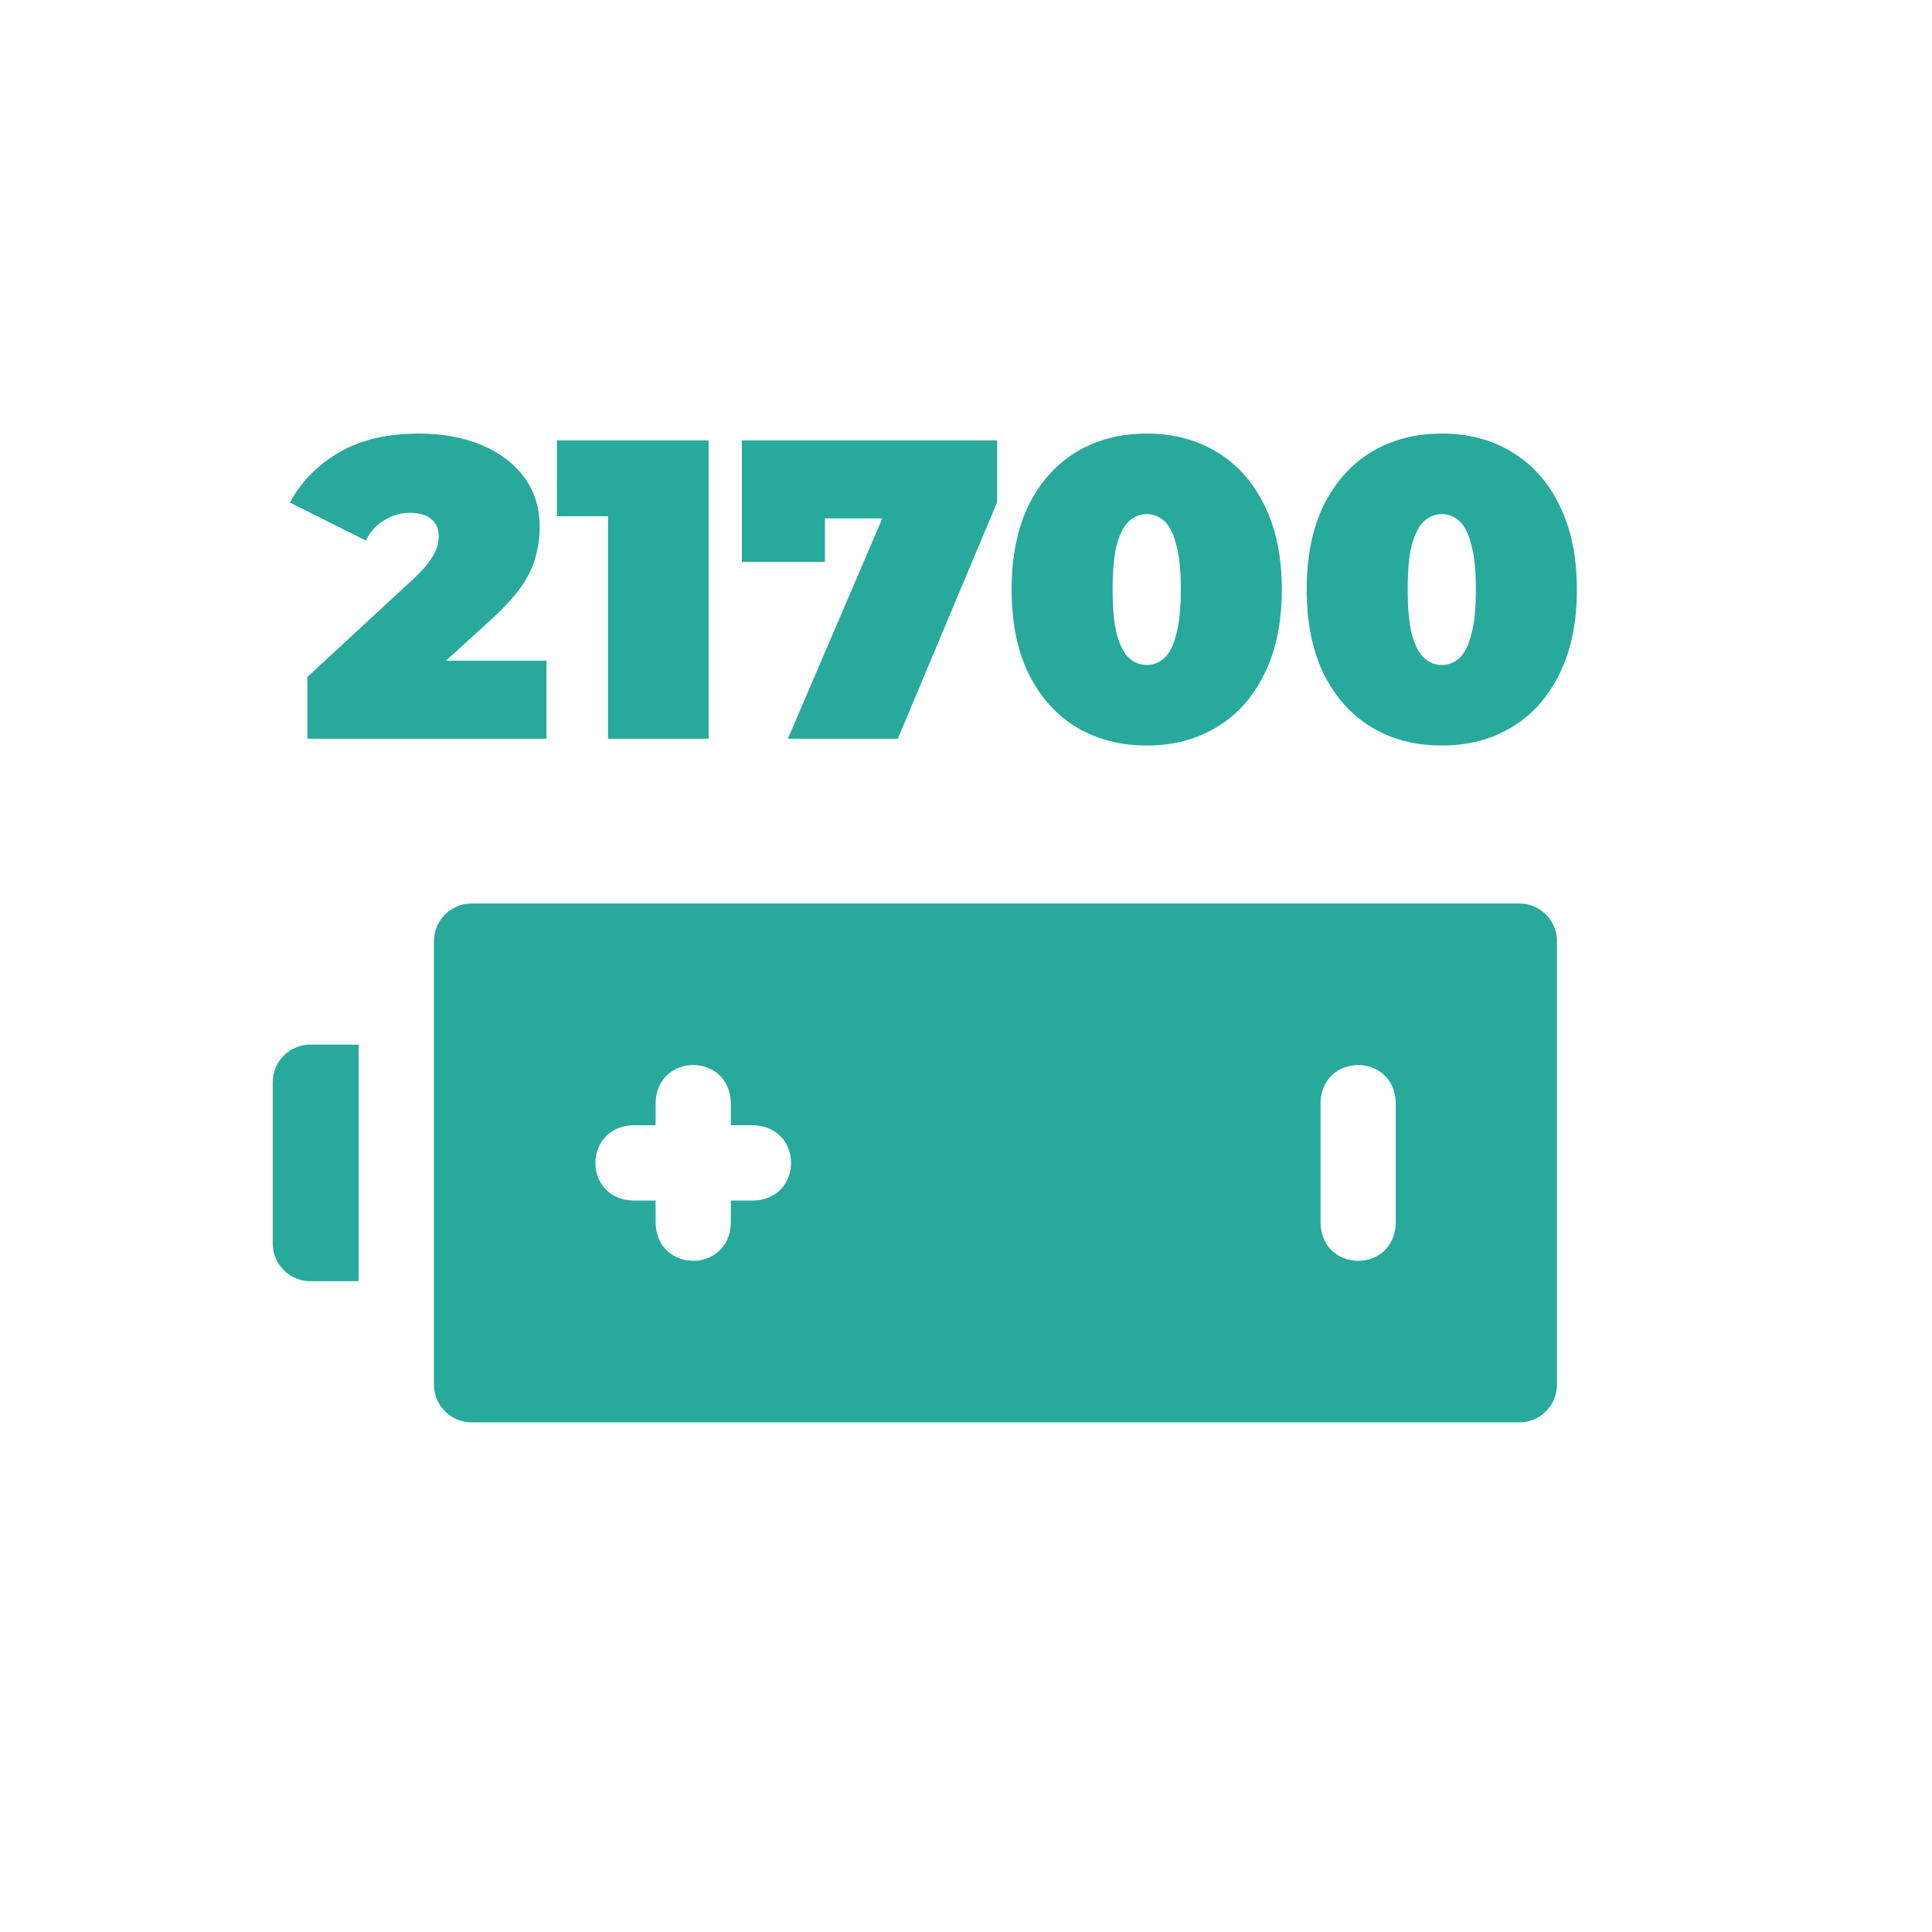
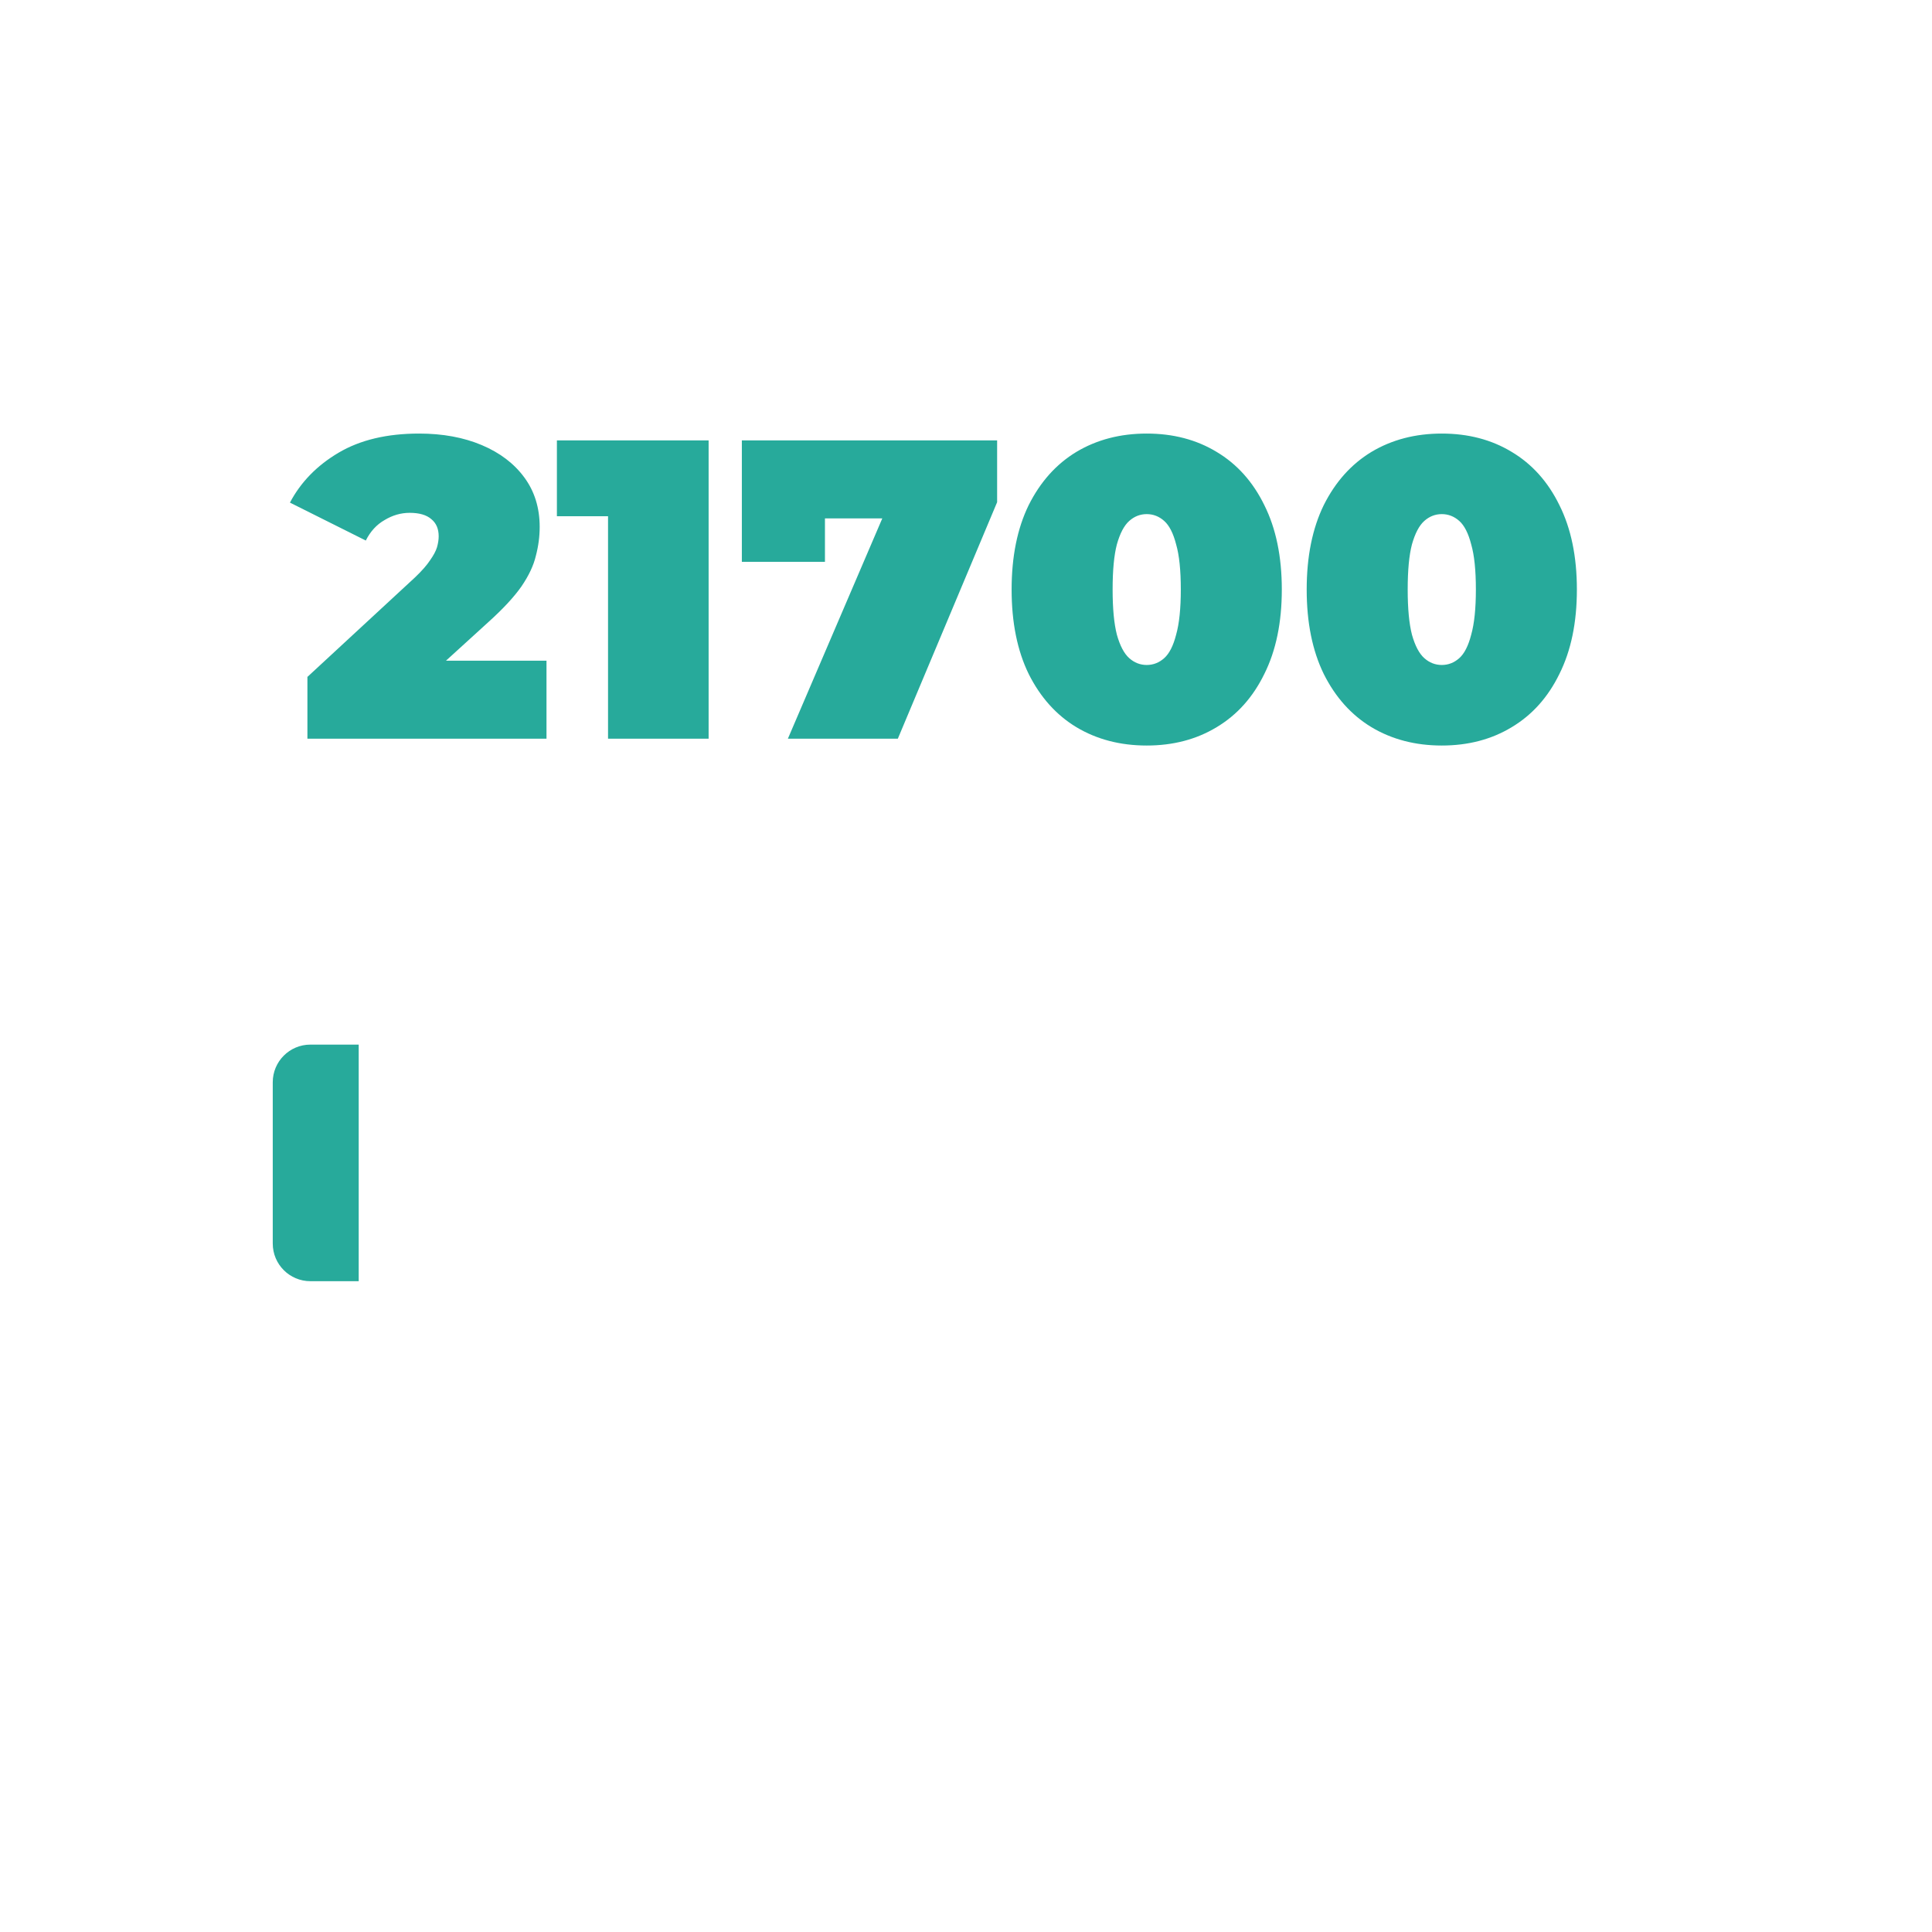
<svg xmlns="http://www.w3.org/2000/svg" width="340" height="340" viewBox="0 0 340 340" fill="none">
  <rect width="340" height="340" fill="white" />
  <path d="M54.621 183.834C50.965 183.834 48 186.8 48 190.459L48 218.844C48 222.502 50.965 225.469 54.621 225.469L63.126 225.469L63.126 183.834L54.621 183.834Z" fill="#27AA9B" />
-   <path d="M76.368 165.626L76.368 243.684C76.368 247.342 79.333 250.309 82.989 250.309L267.379 250.309C271.036 250.309 274 247.342 274 243.684L274 165.625C274 161.967 271.036 159 267.379 159L82.989 159C79.332 159 76.368 161.967 76.368 165.626ZM245.633 194.01L245.633 215.299C245.307 224.08 232.713 224.073 232.39 215.299L232.39 194.01C232.716 185.229 245.31 185.236 245.633 194.01ZM128.616 194.01L128.616 198.029L132.633 198.029C141.409 198.356 141.402 210.957 132.633 211.28L128.616 211.28L128.616 215.299C128.29 224.08 115.697 224.073 115.374 215.299L115.374 211.28L111.356 211.28C102.581 210.954 102.588 198.352 111.356 198.029L115.374 198.029L115.374 194.01C115.7 185.229 128.293 185.236 128.616 194.01Z" fill="#27AA9B" />
  <path d="M54.1 130V119.125L73.075 101.575C74.275 100.425 75.15 99.425 75.7 98.575C76.3 97.725 76.7 96.975 76.9 96.325C77.1 95.625 77.2 94.975 77.2 94.375C77.2 93.075 76.775 92.075 75.925 91.375C75.075 90.625 73.8 90.25 72.1 90.25C70.55 90.25 69.075 90.675 67.675 91.525C66.275 92.325 65.175 93.525 64.375 95.125L51.025 88.45C52.925 84.85 55.775 81.925 59.575 79.675C63.375 77.425 68.1 76.3 73.75 76.3C77.9 76.3 81.575 76.975 84.775 78.325C87.975 79.675 90.475 81.575 92.275 84.025C94.075 86.475 94.975 89.375 94.975 92.725C94.975 94.425 94.75 96.125 94.3 97.825C93.9 99.525 93.05 101.325 91.75 103.225C90.45 105.075 88.525 107.15 85.975 109.45L71.725 122.425L68.95 116.275H96.175V130H54.1ZM107.005 130V83.65L114.58 90.85H98.005V77.5H124.705V130H107.005ZM138.653 130L158.453 83.8L163.178 91.225H138.278L145.178 83.2V98.875H130.553V77.5H175.478V88.375L158.003 130H138.653ZM201.803 131.2C197.153 131.2 193.028 130.125 189.428 127.975C185.878 125.825 183.078 122.7 181.028 118.6C179.028 114.5 178.028 109.55 178.028 103.75C178.028 97.95 179.028 93 181.028 88.9C183.078 84.8 185.878 81.675 189.428 79.525C193.028 77.375 197.153 76.3 201.803 76.3C206.453 76.3 210.553 77.375 214.103 79.525C217.703 81.675 220.503 84.8 222.503 88.9C224.553 93 225.578 97.95 225.578 103.75C225.578 109.55 224.553 114.5 222.503 118.6C220.503 122.7 217.703 125.825 214.103 127.975C210.553 130.125 206.453 131.2 201.803 131.2ZM201.803 117.025C202.953 117.025 203.978 116.625 204.878 115.825C205.778 115.025 206.478 113.65 206.978 111.7C207.528 109.75 207.803 107.1 207.803 103.75C207.803 100.35 207.528 97.7 206.978 95.8C206.478 93.85 205.778 92.475 204.878 91.675C203.978 90.875 202.953 90.475 201.803 90.475C200.653 90.475 199.628 90.875 198.728 91.675C197.828 92.475 197.103 93.85 196.553 95.8C196.053 97.7 195.803 100.35 195.803 103.75C195.803 107.1 196.053 109.75 196.553 111.7C197.103 113.65 197.828 115.025 198.728 115.825C199.628 116.625 200.653 117.025 201.803 117.025ZM253.731 131.2C249.081 131.2 244.956 130.125 241.356 127.975C237.806 125.825 235.006 122.7 232.956 118.6C230.956 114.5 229.956 109.55 229.956 103.75C229.956 97.95 230.956 93 232.956 88.9C235.006 84.8 237.806 81.675 241.356 79.525C244.956 77.375 249.081 76.3 253.731 76.3C258.381 76.3 262.481 77.375 266.031 79.525C269.631 81.675 272.431 84.8 274.431 88.9C276.481 93 277.506 97.95 277.506 103.75C277.506 109.55 276.481 114.5 274.431 118.6C272.431 122.7 269.631 125.825 266.031 127.975C262.481 130.125 258.381 131.2 253.731 131.2ZM253.731 117.025C254.881 117.025 255.906 116.625 256.806 115.825C257.706 115.025 258.406 113.65 258.906 111.7C259.456 109.75 259.731 107.1 259.731 103.75C259.731 100.35 259.456 97.7 258.906 95.8C258.406 93.85 257.706 92.475 256.806 91.675C255.906 90.875 254.881 90.475 253.731 90.475C252.581 90.475 251.556 90.875 250.656 91.675C249.756 92.475 249.031 93.85 248.481 95.8C247.981 97.7 247.731 100.35 247.731 103.75C247.731 107.1 247.981 109.75 248.481 111.7C249.031 113.65 249.756 115.025 250.656 115.825C251.556 116.625 252.581 117.025 253.731 117.025Z" fill="#27AA9B" />
</svg>